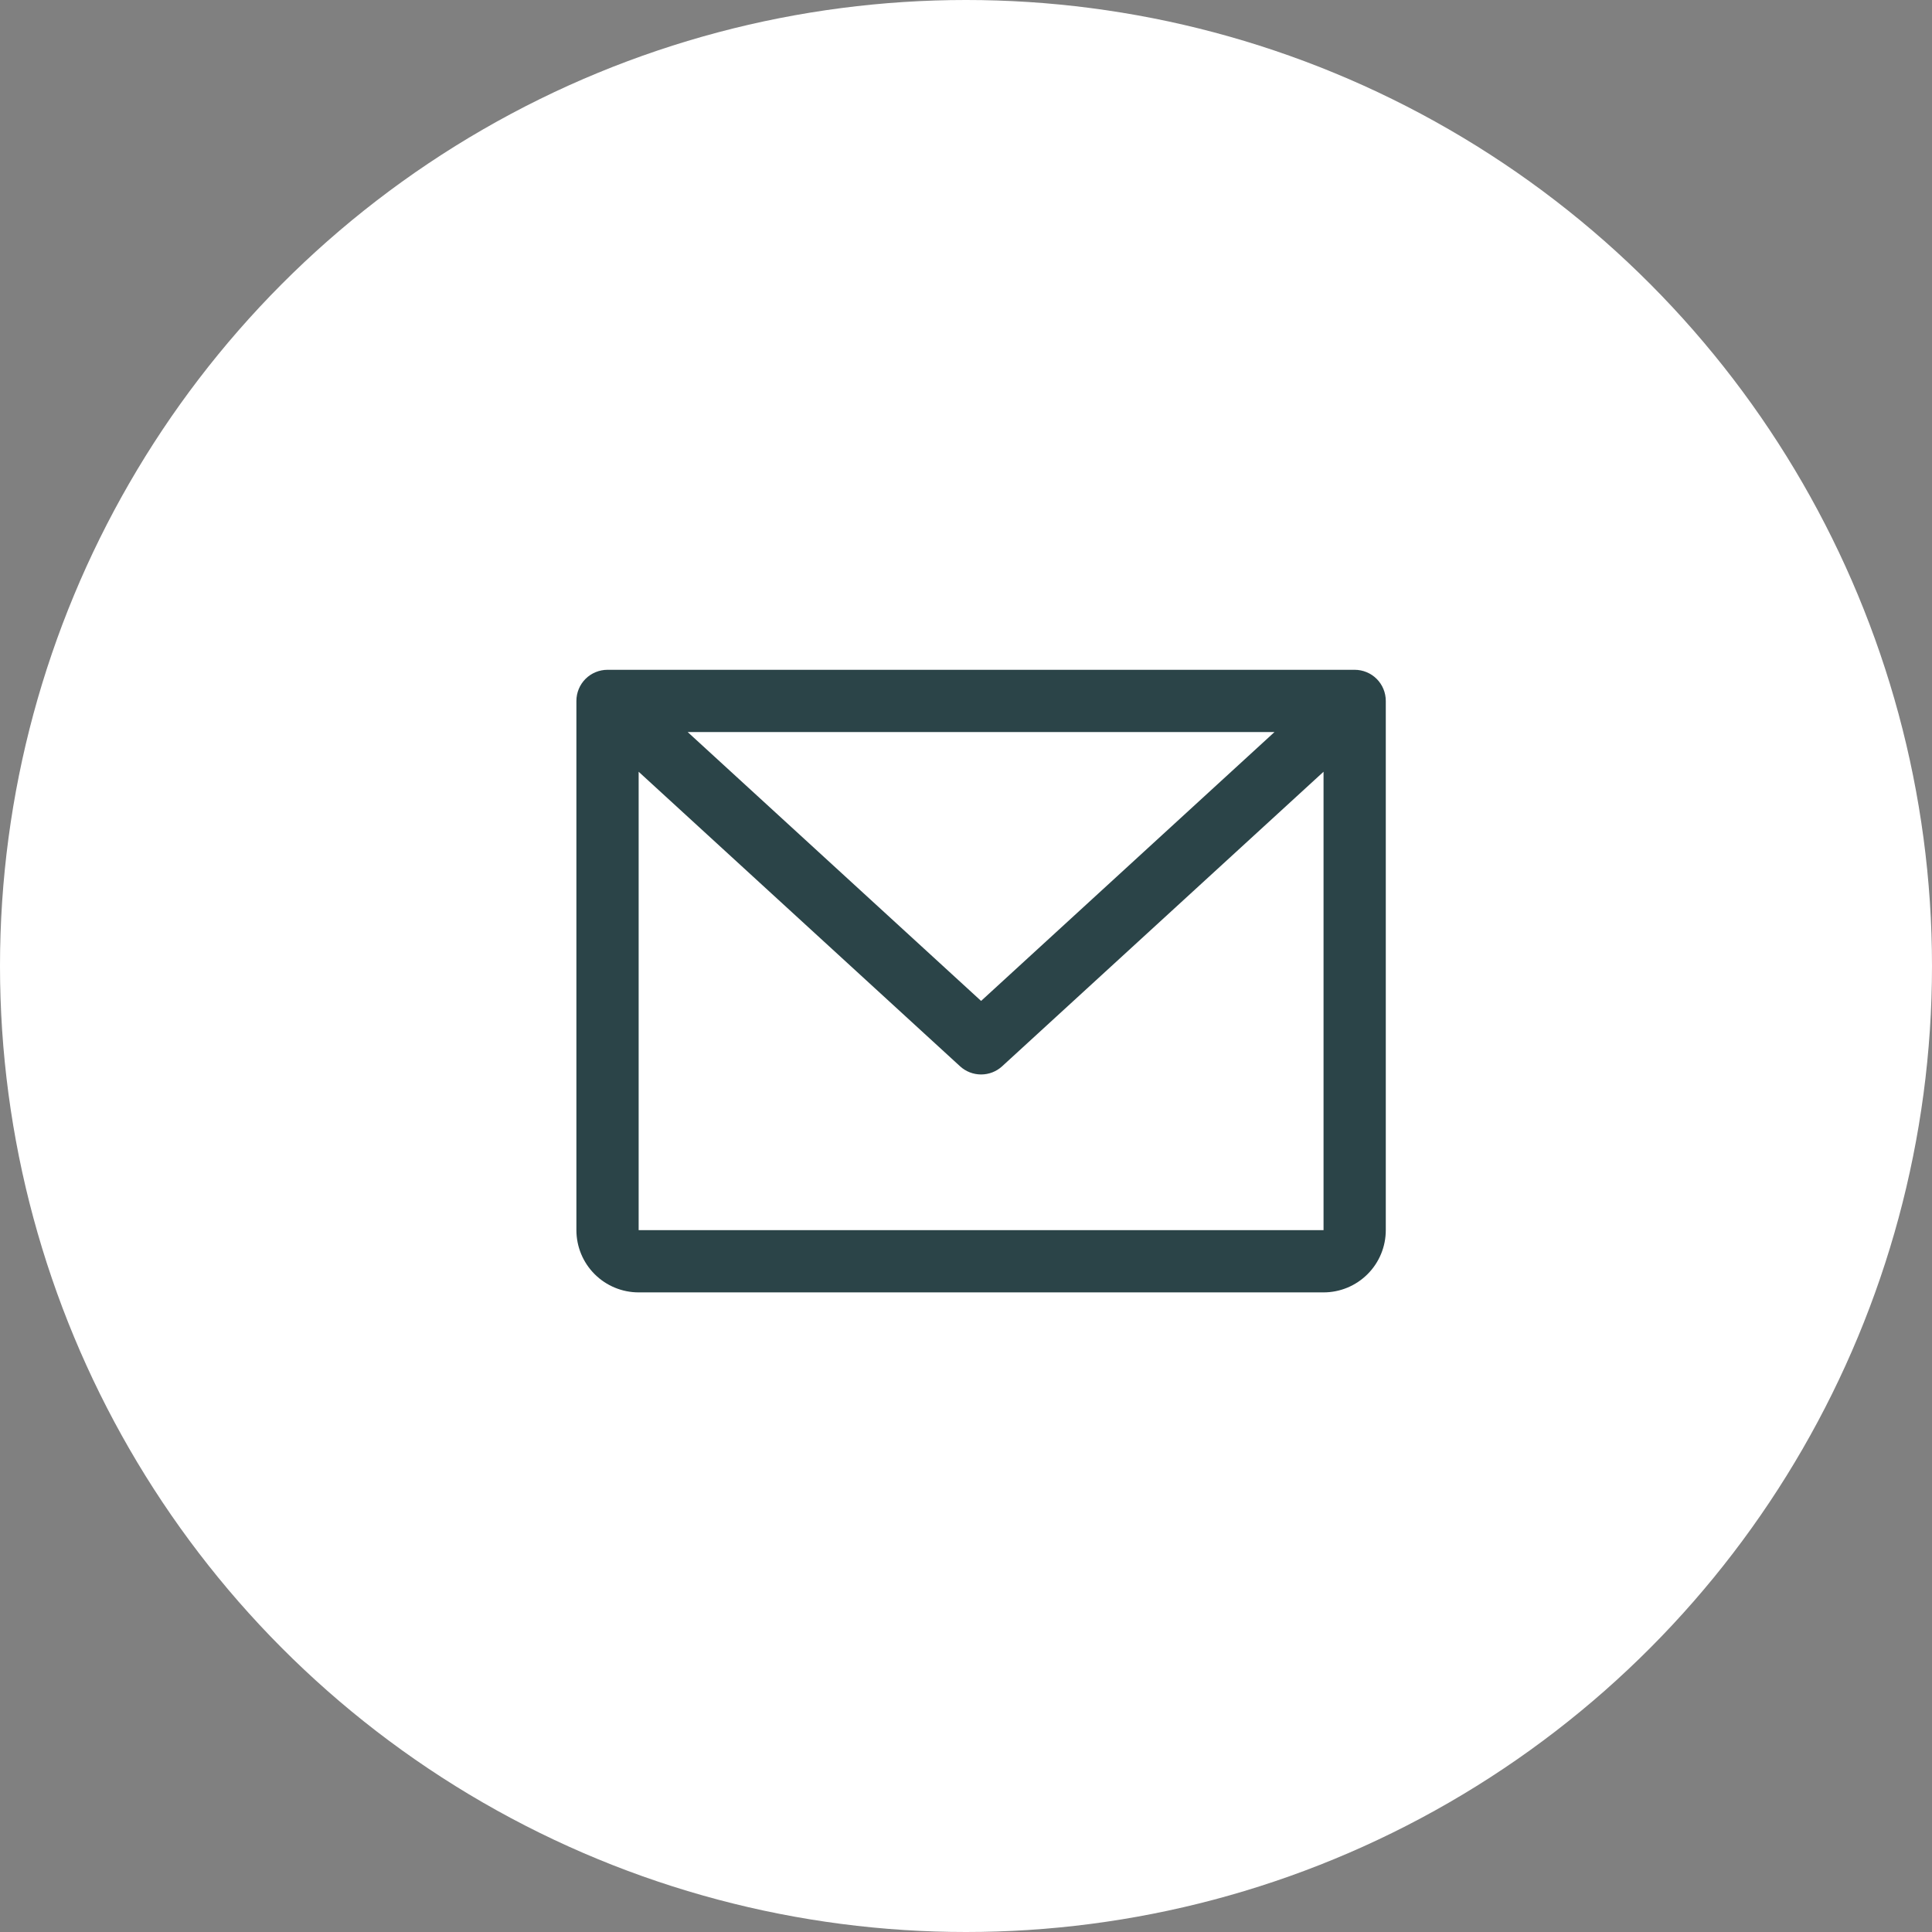
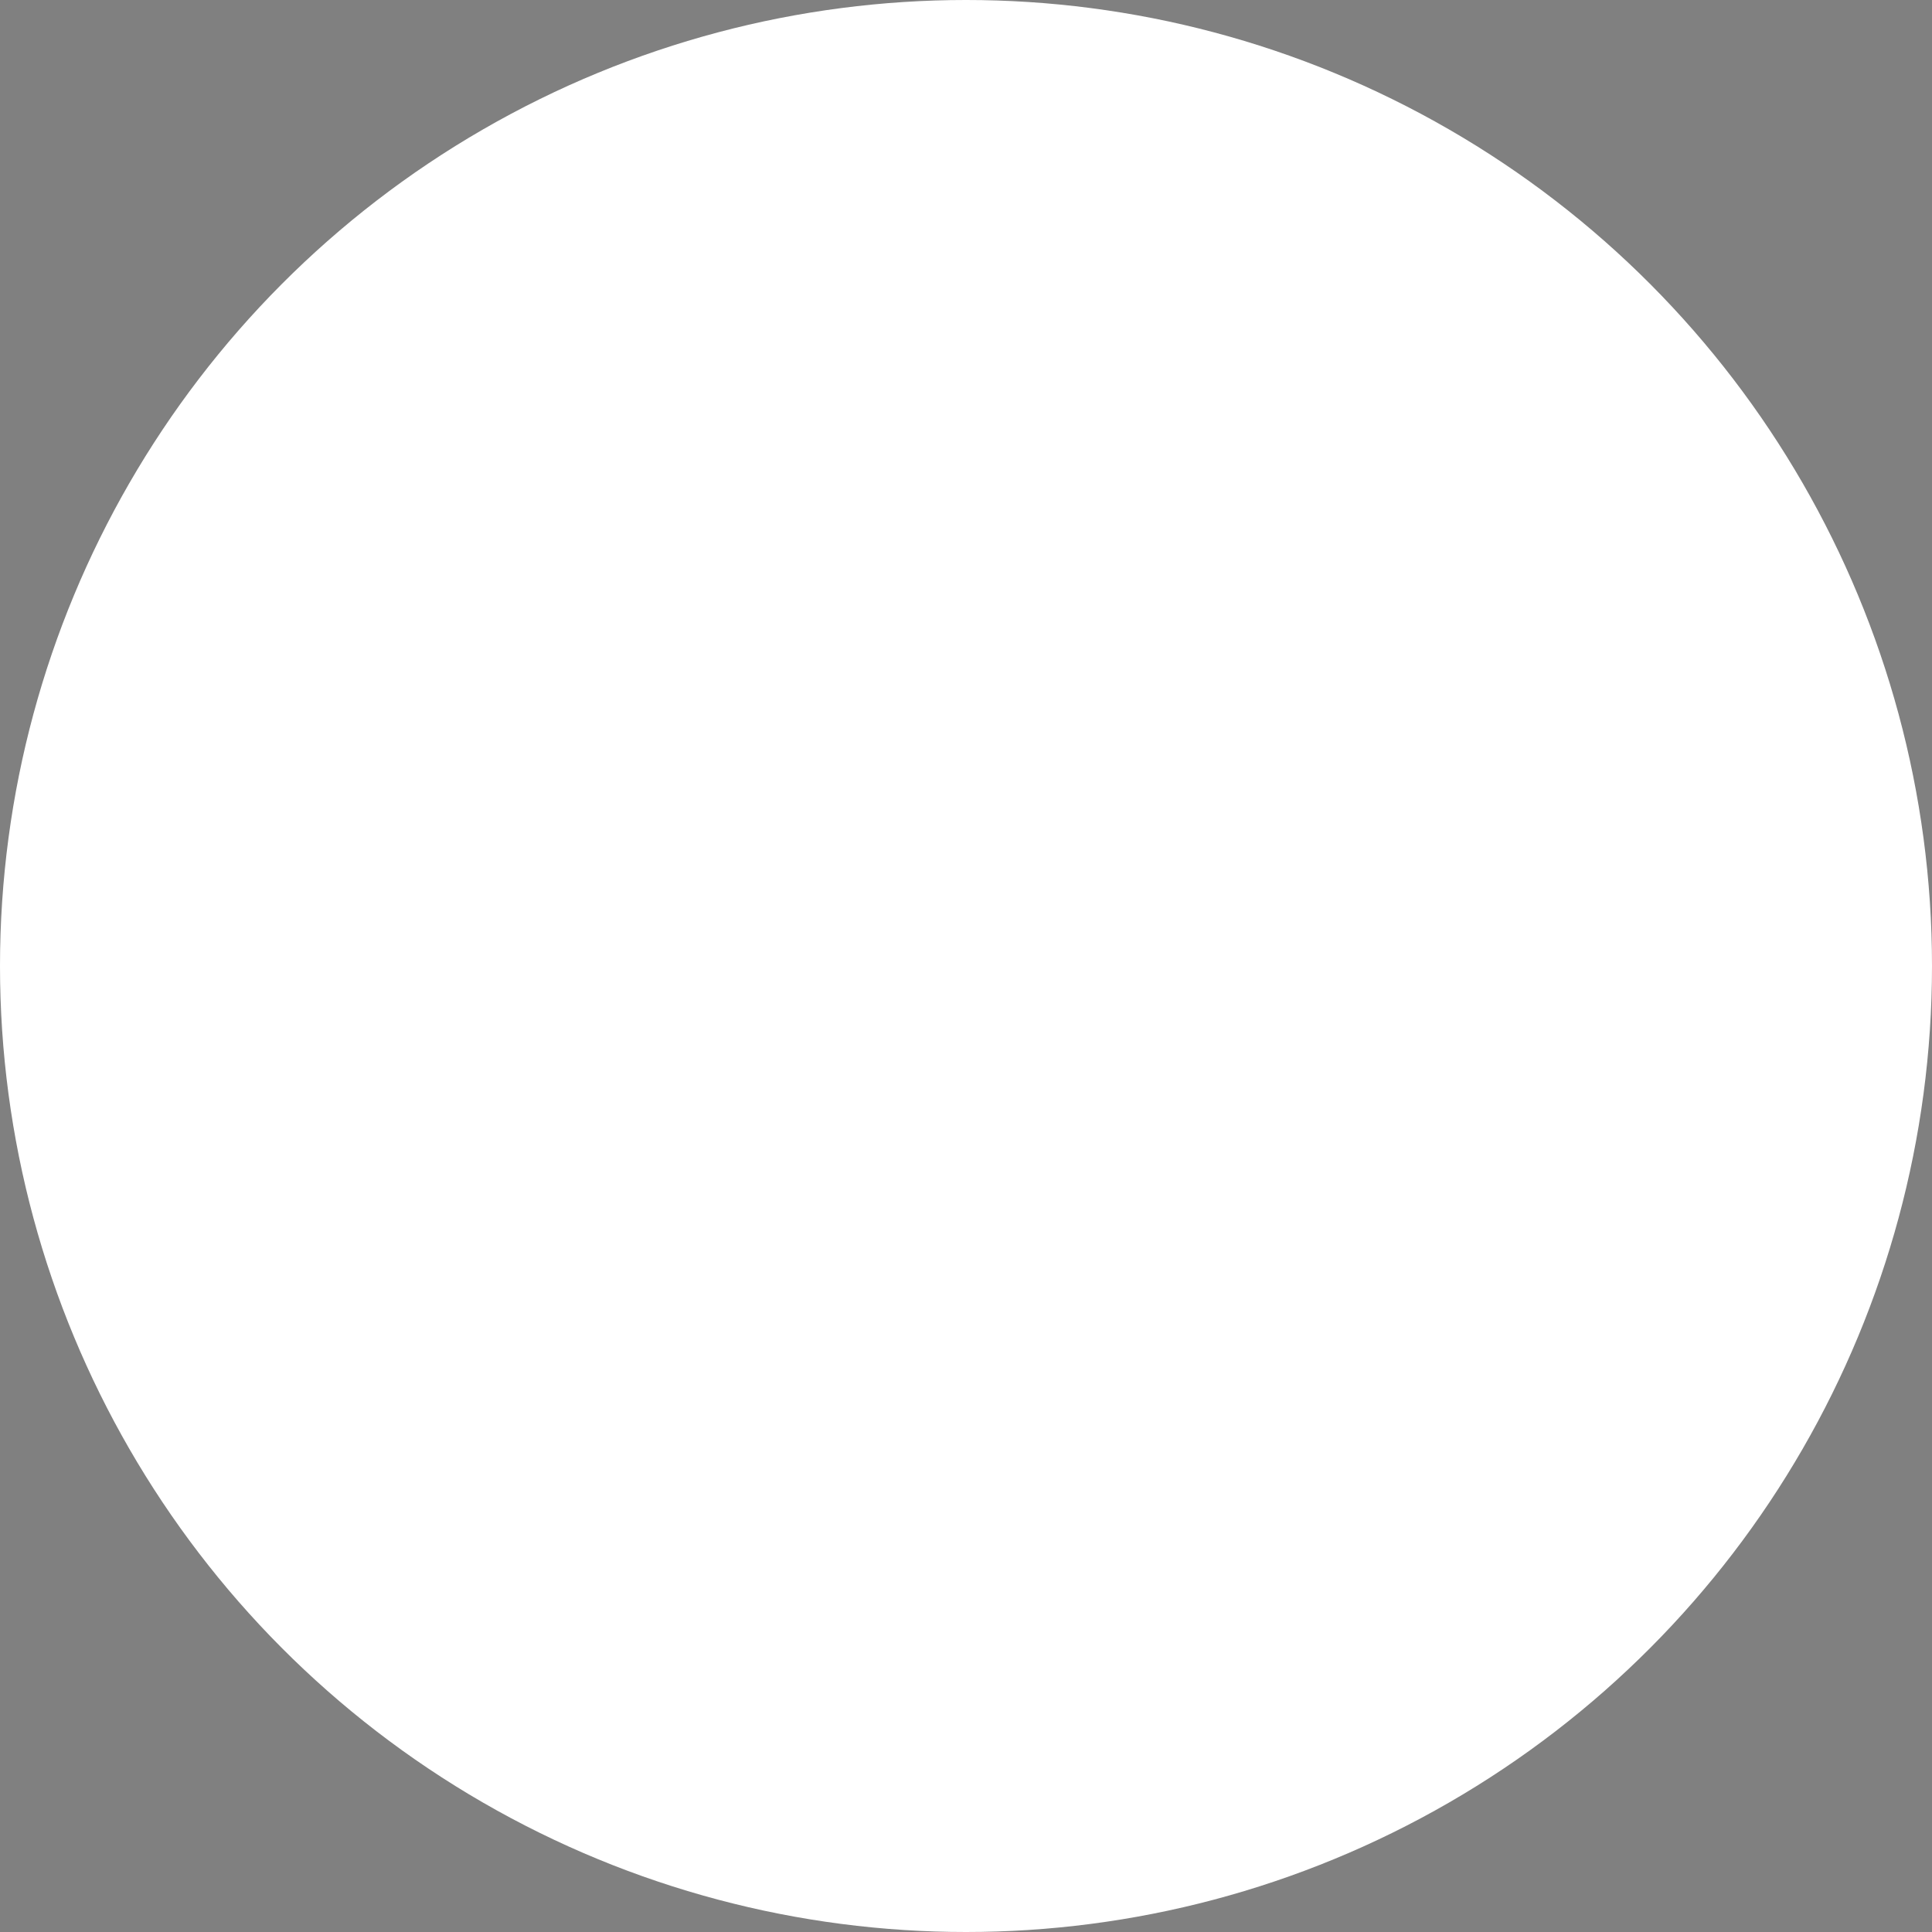
<svg xmlns="http://www.w3.org/2000/svg" width="64" height="64" viewBox="0 0 64 64" fill="none">
  <rect x="0" y="0" width="64" height="64" fill="#808080" stroke="none" />
  <circle cx="32" cy="32" r="32" fill="white" />
-   <path d="M44.875 22.188H20.125C19.852 22.188 19.589 22.296 19.396 22.489C19.202 22.683 19.094 22.945 19.094 23.219V40.75C19.094 41.297 19.311 41.822 19.698 42.208C20.085 42.595 20.609 42.812 21.156 42.812H43.844C44.391 42.812 44.915 42.595 45.302 42.208C45.689 41.822 45.906 41.297 45.906 40.75V23.219C45.906 22.945 45.798 22.683 45.604 22.489C45.411 22.296 45.148 22.188 44.875 22.188ZM42.219 24.25L32.5 33.157L22.78 24.25H42.219ZM43.844 40.75H21.156V25.565L31.804 35.323C31.994 35.497 32.242 35.593 32.5 35.593C32.758 35.593 33.006 35.497 33.196 35.323L43.844 25.565V40.75Z" fill="#2B4448" />
</svg>